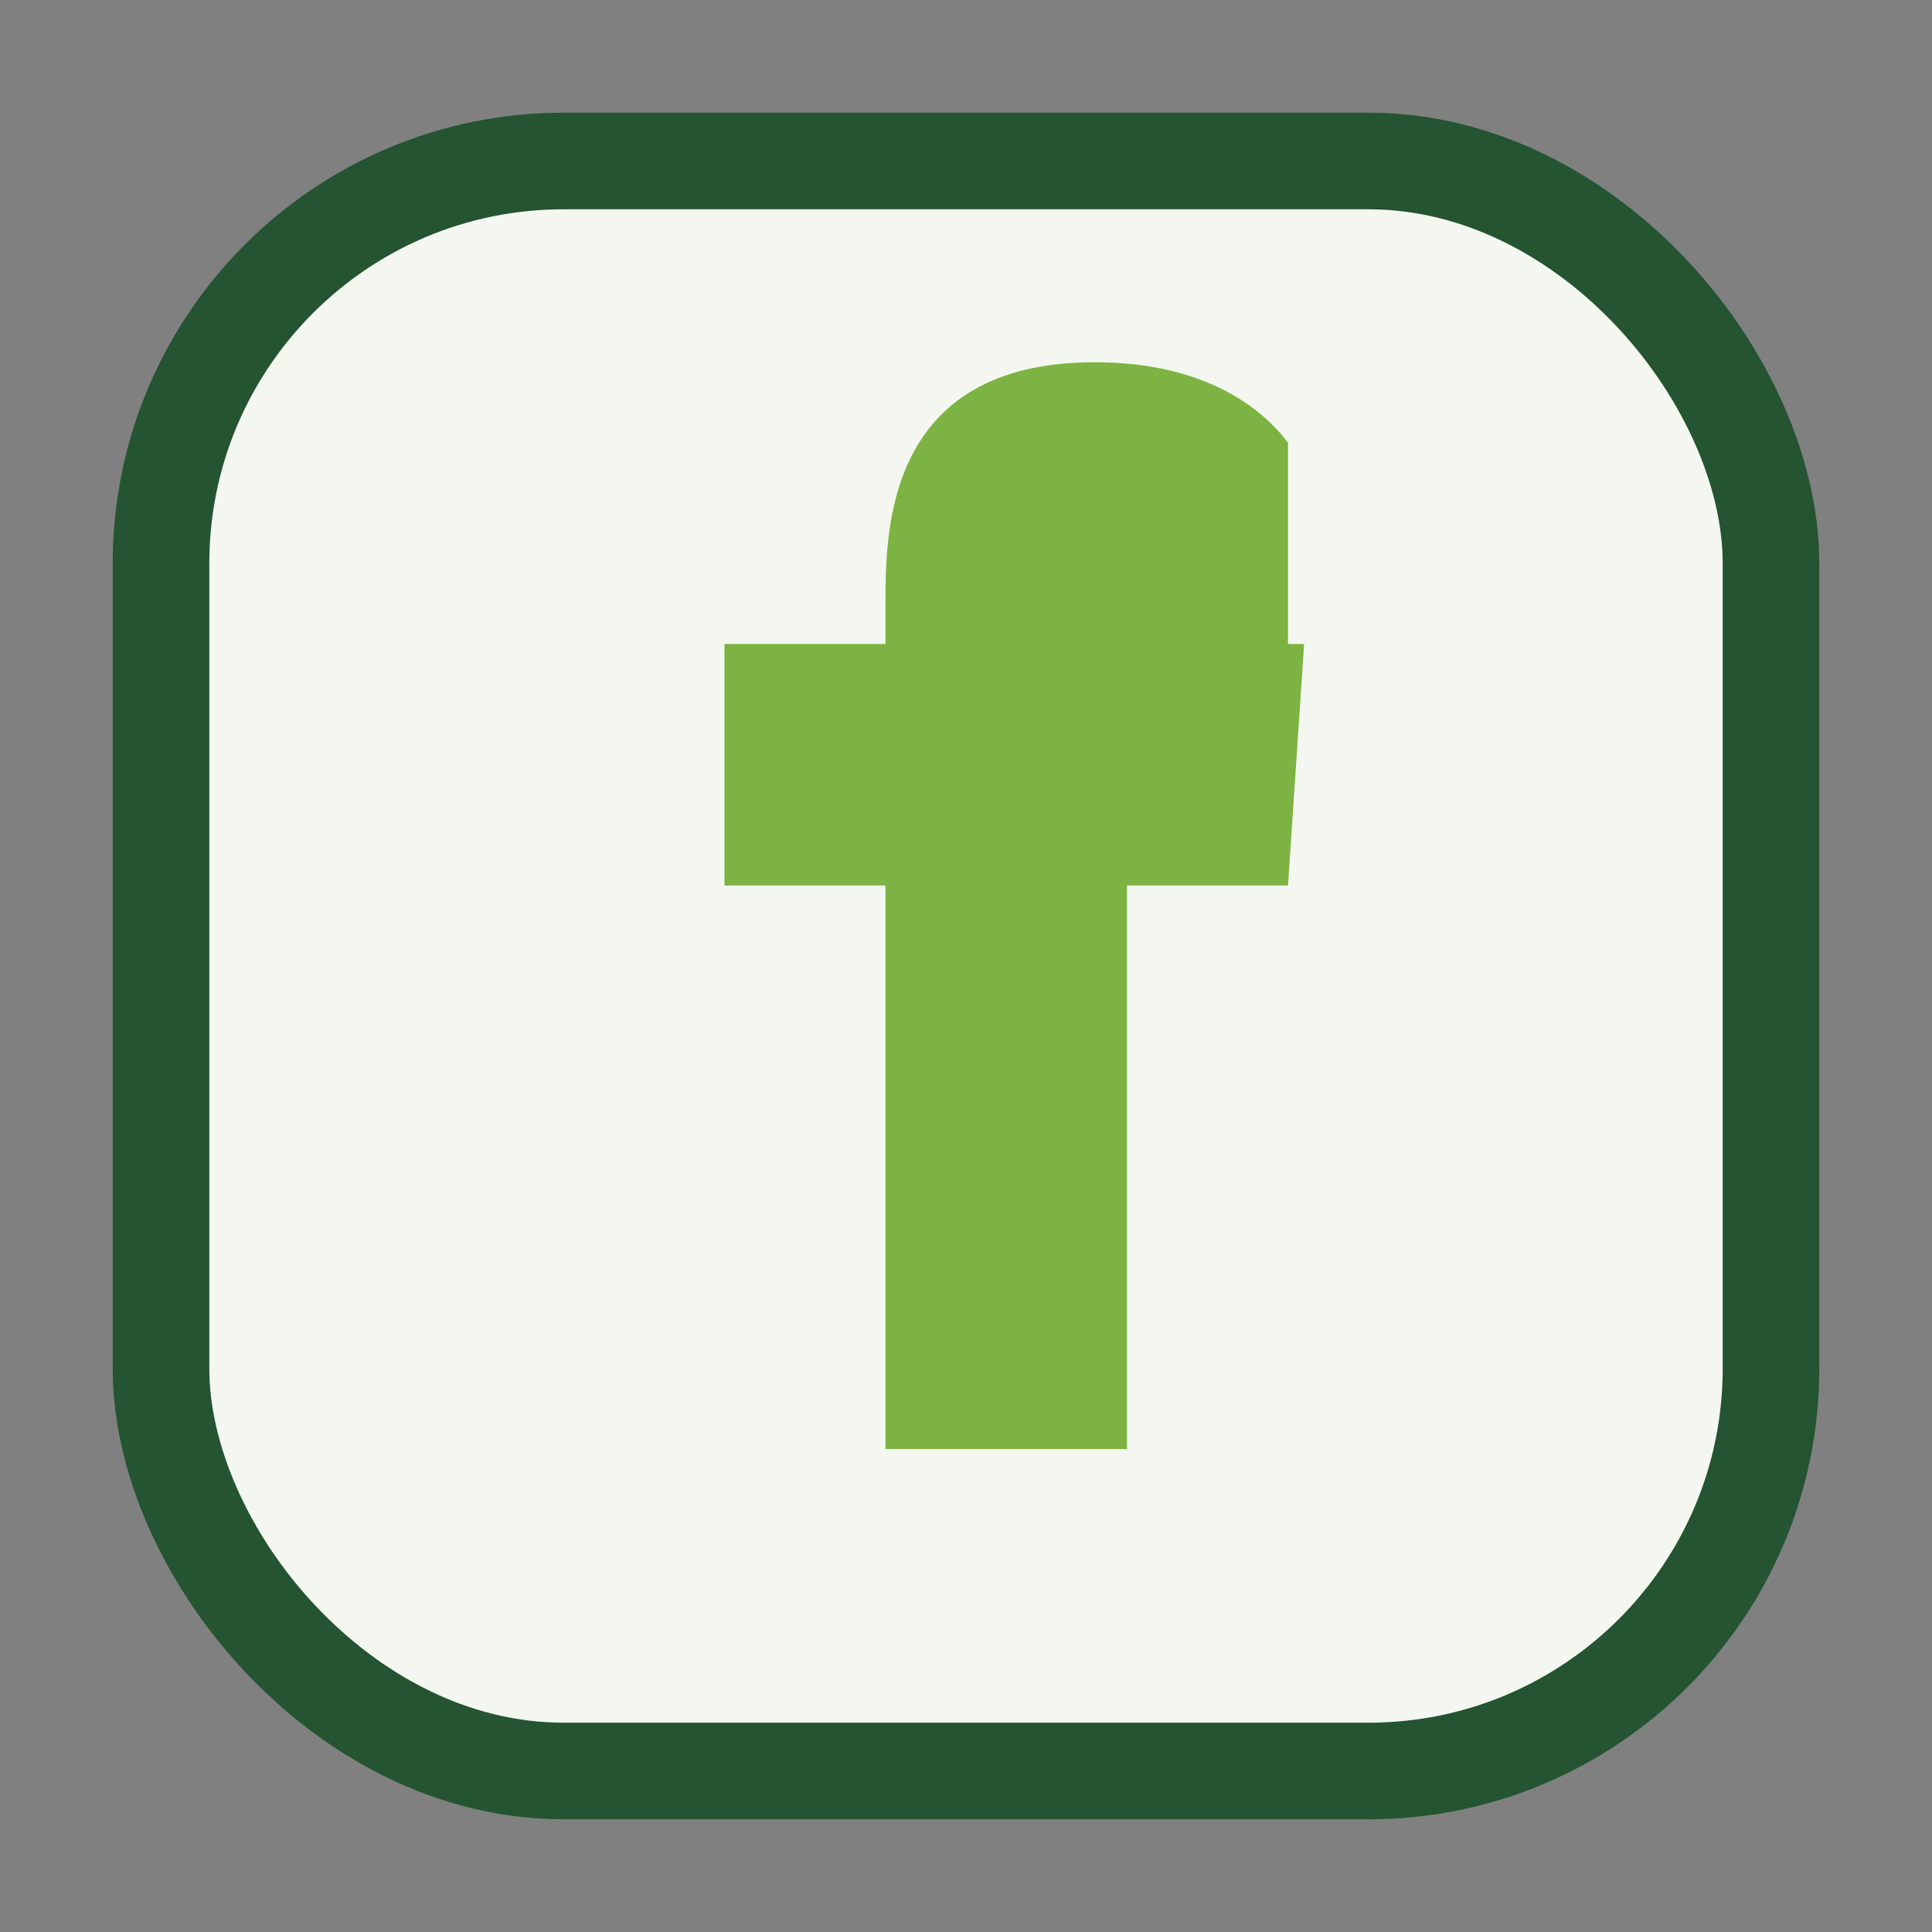
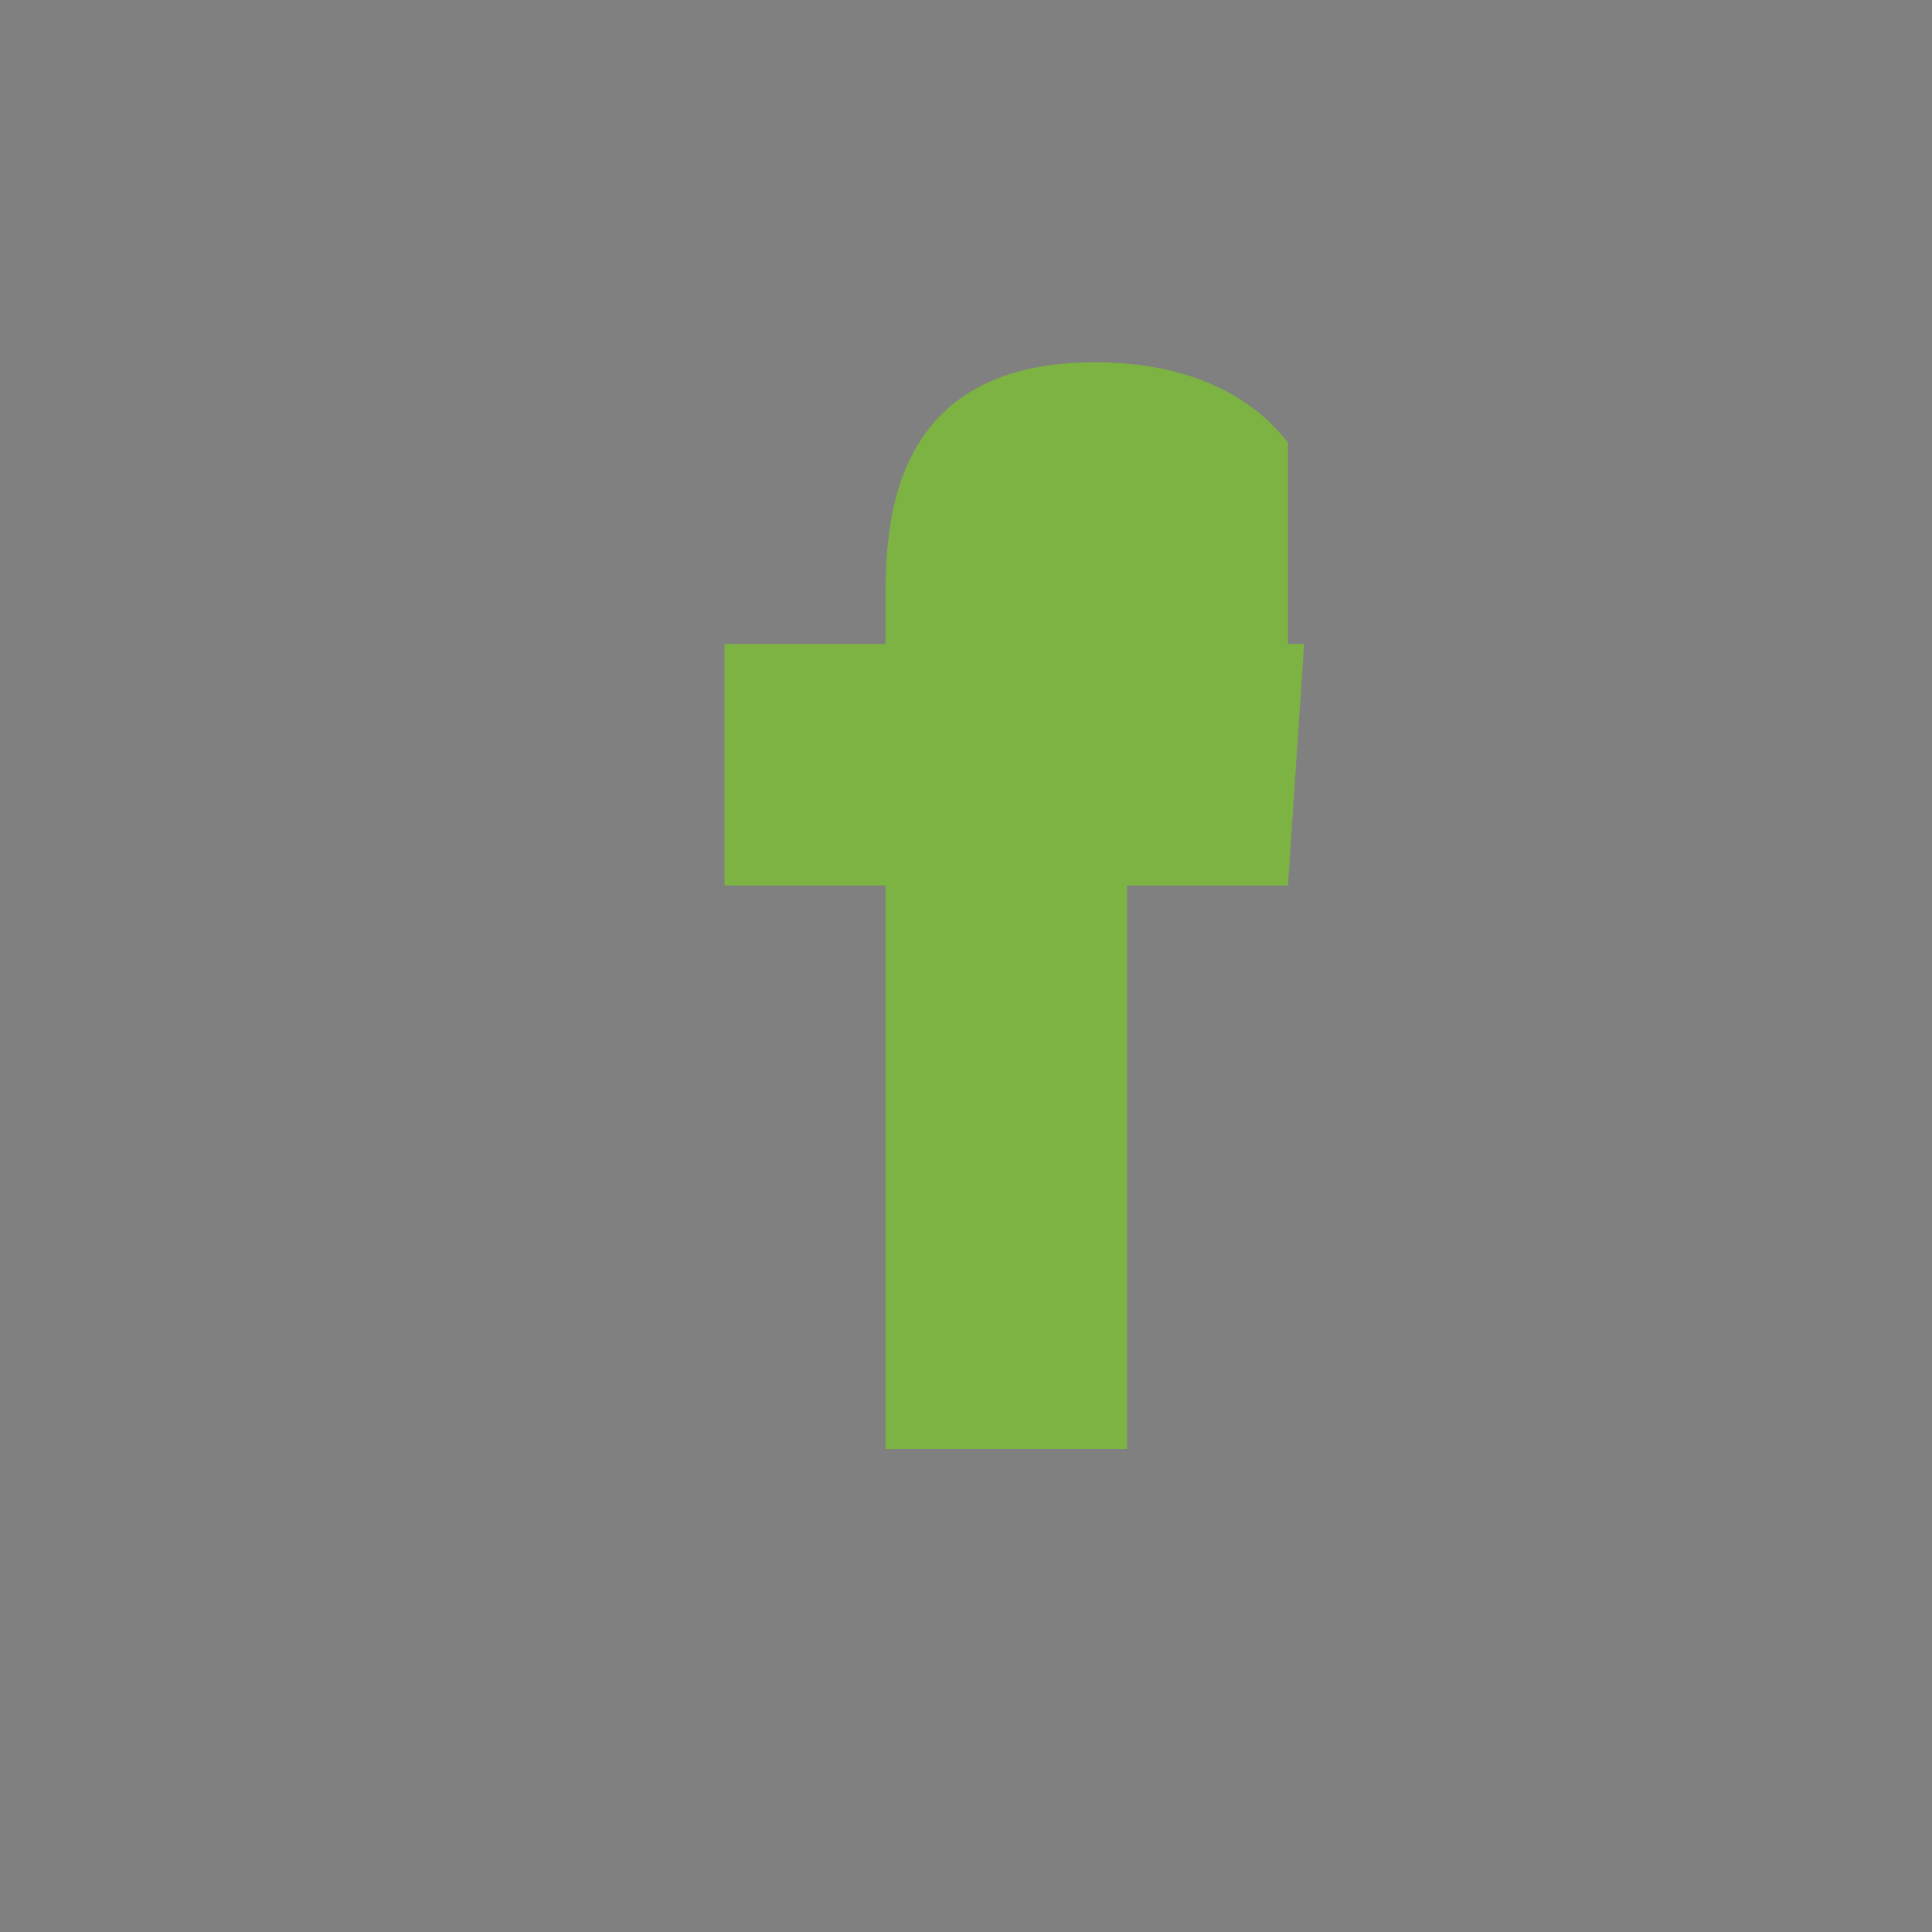
<svg xmlns="http://www.w3.org/2000/svg" width="24" height="24" viewBox="0 0 24 24">
  <rect x="0" y="0" width="24" height="24" fill="#808080" stroke="none" />
-   <rect x="2" y="2" width="20" height="20" rx="5" fill="#F4F7EF" stroke="#245431" stroke-width="1.2" />
  <path d="M14 8h2V5.5c-.3-.4-1-1-2.4-1C11 4.5 11 6.6 11 7.5V8H9v3h2v7h3v-7h2l.2-3H14z" fill="#7CB342" />
</svg>